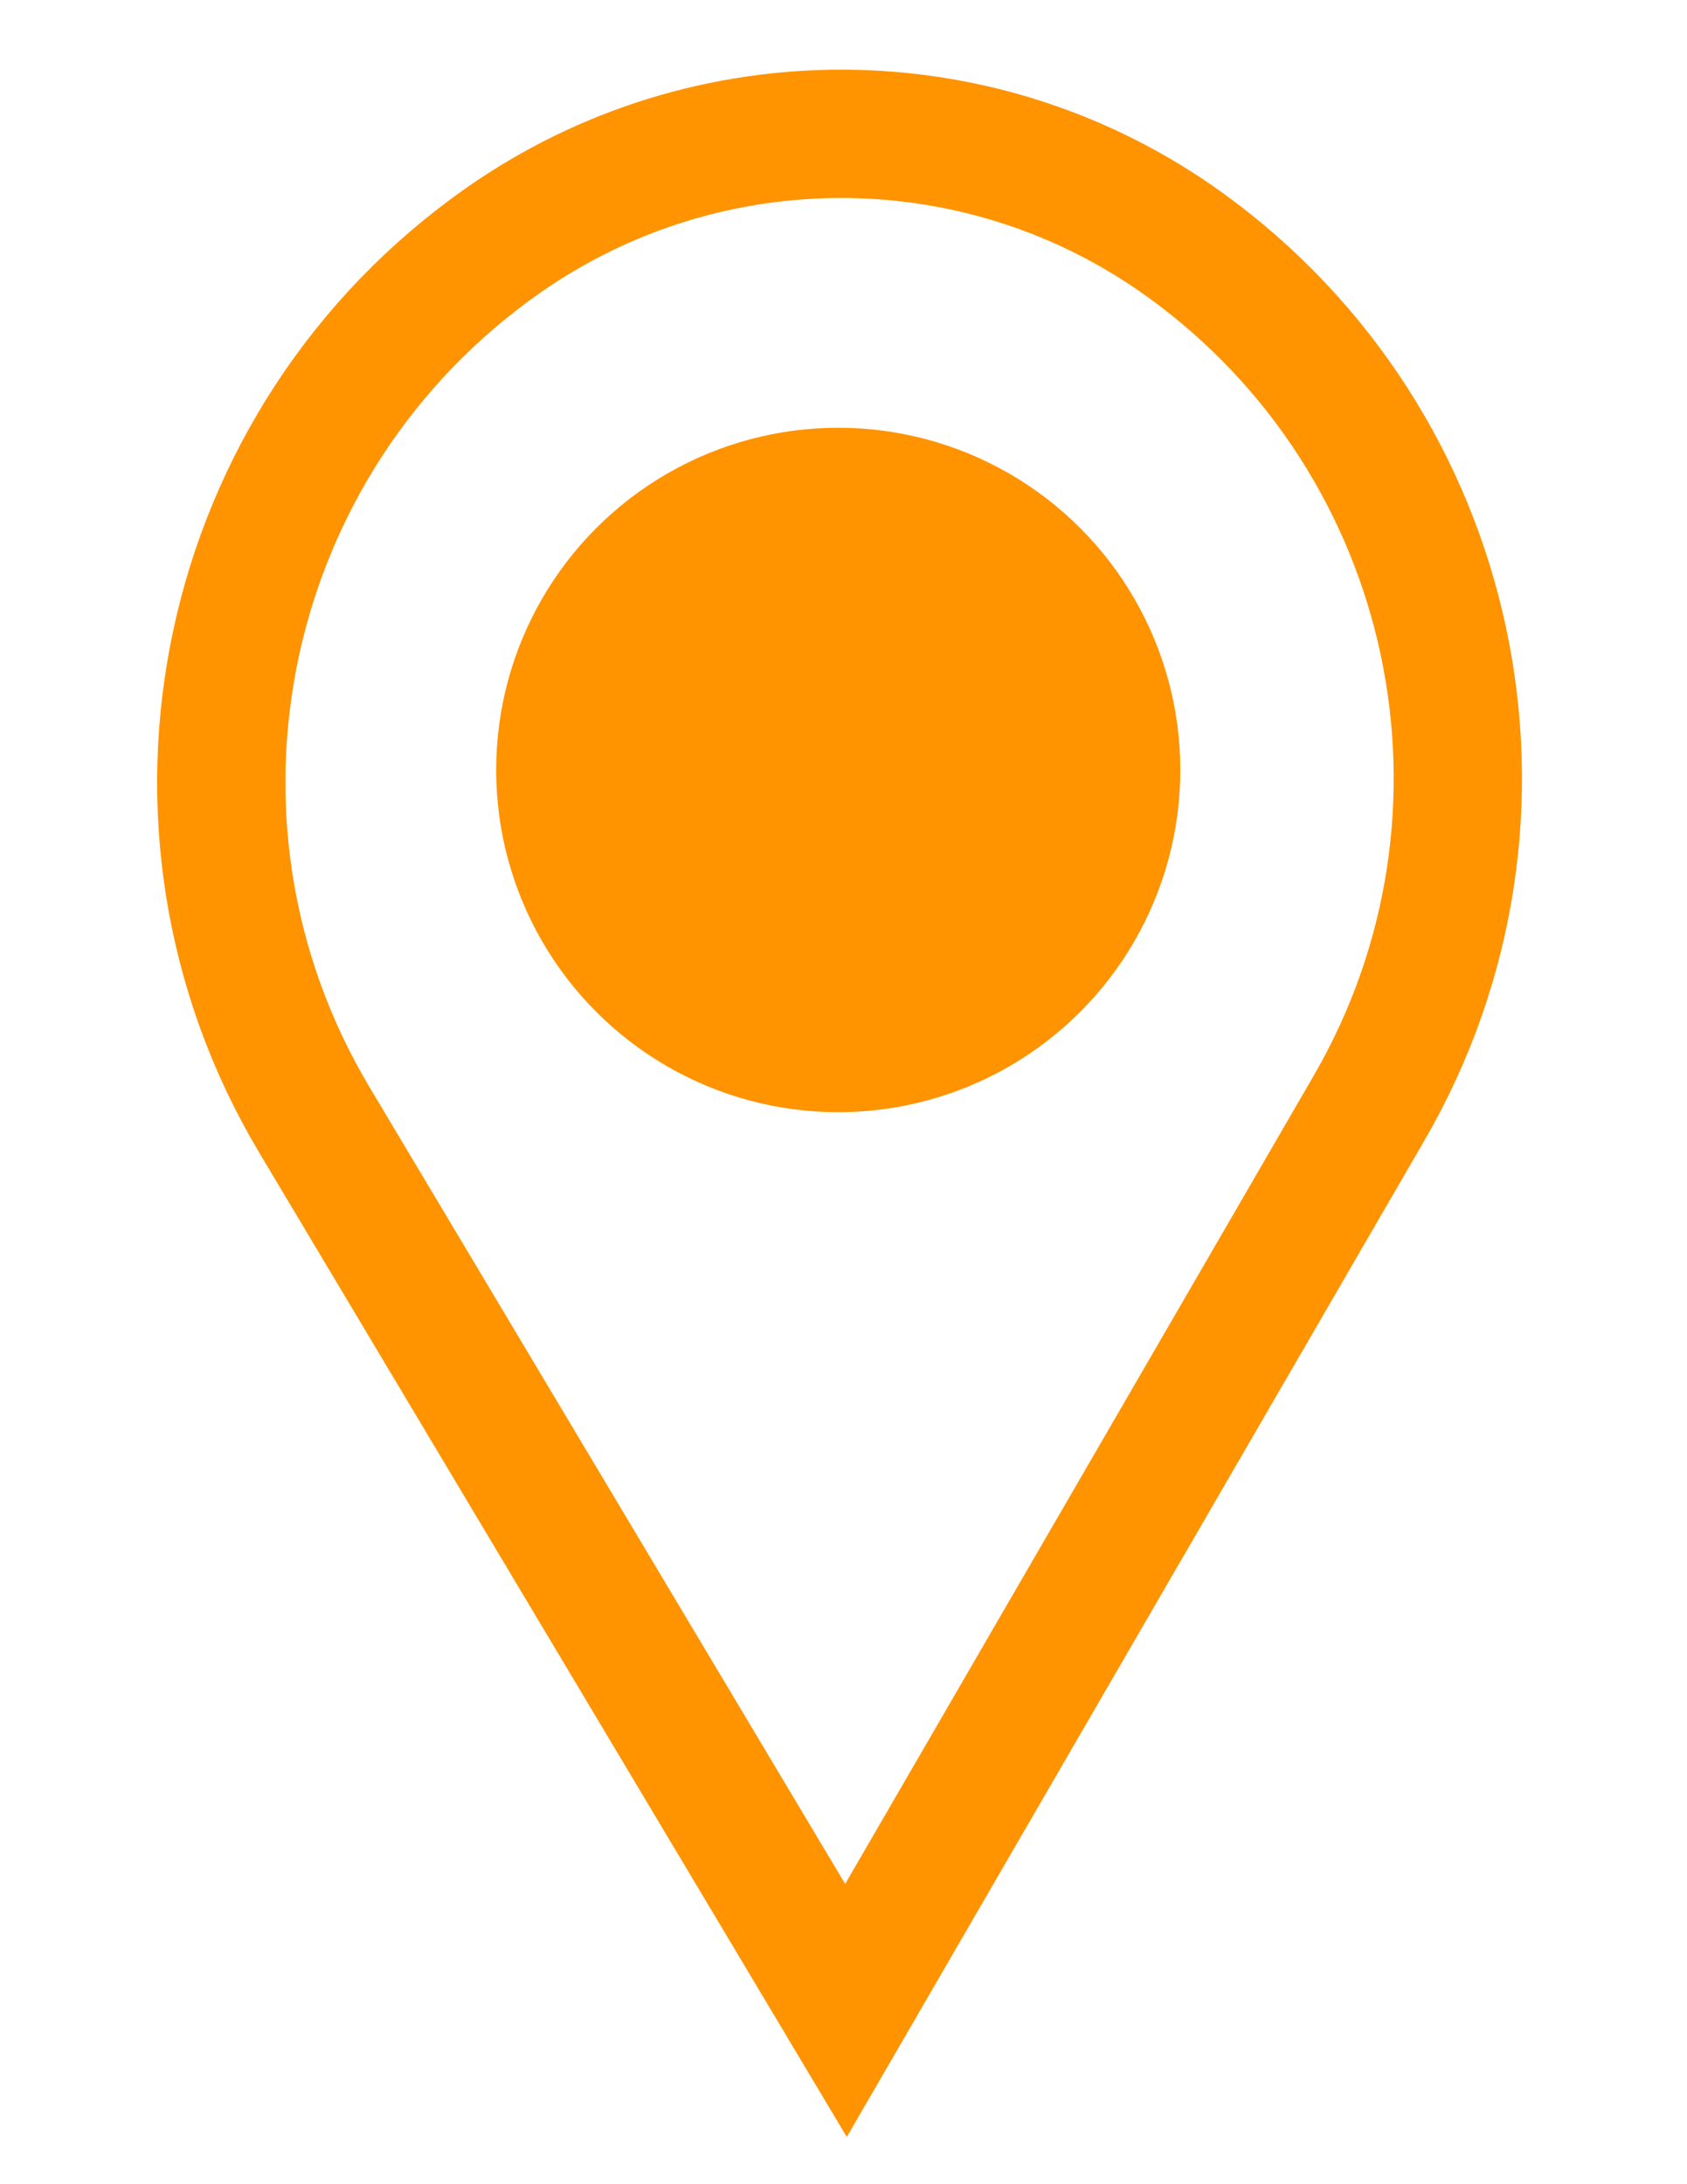
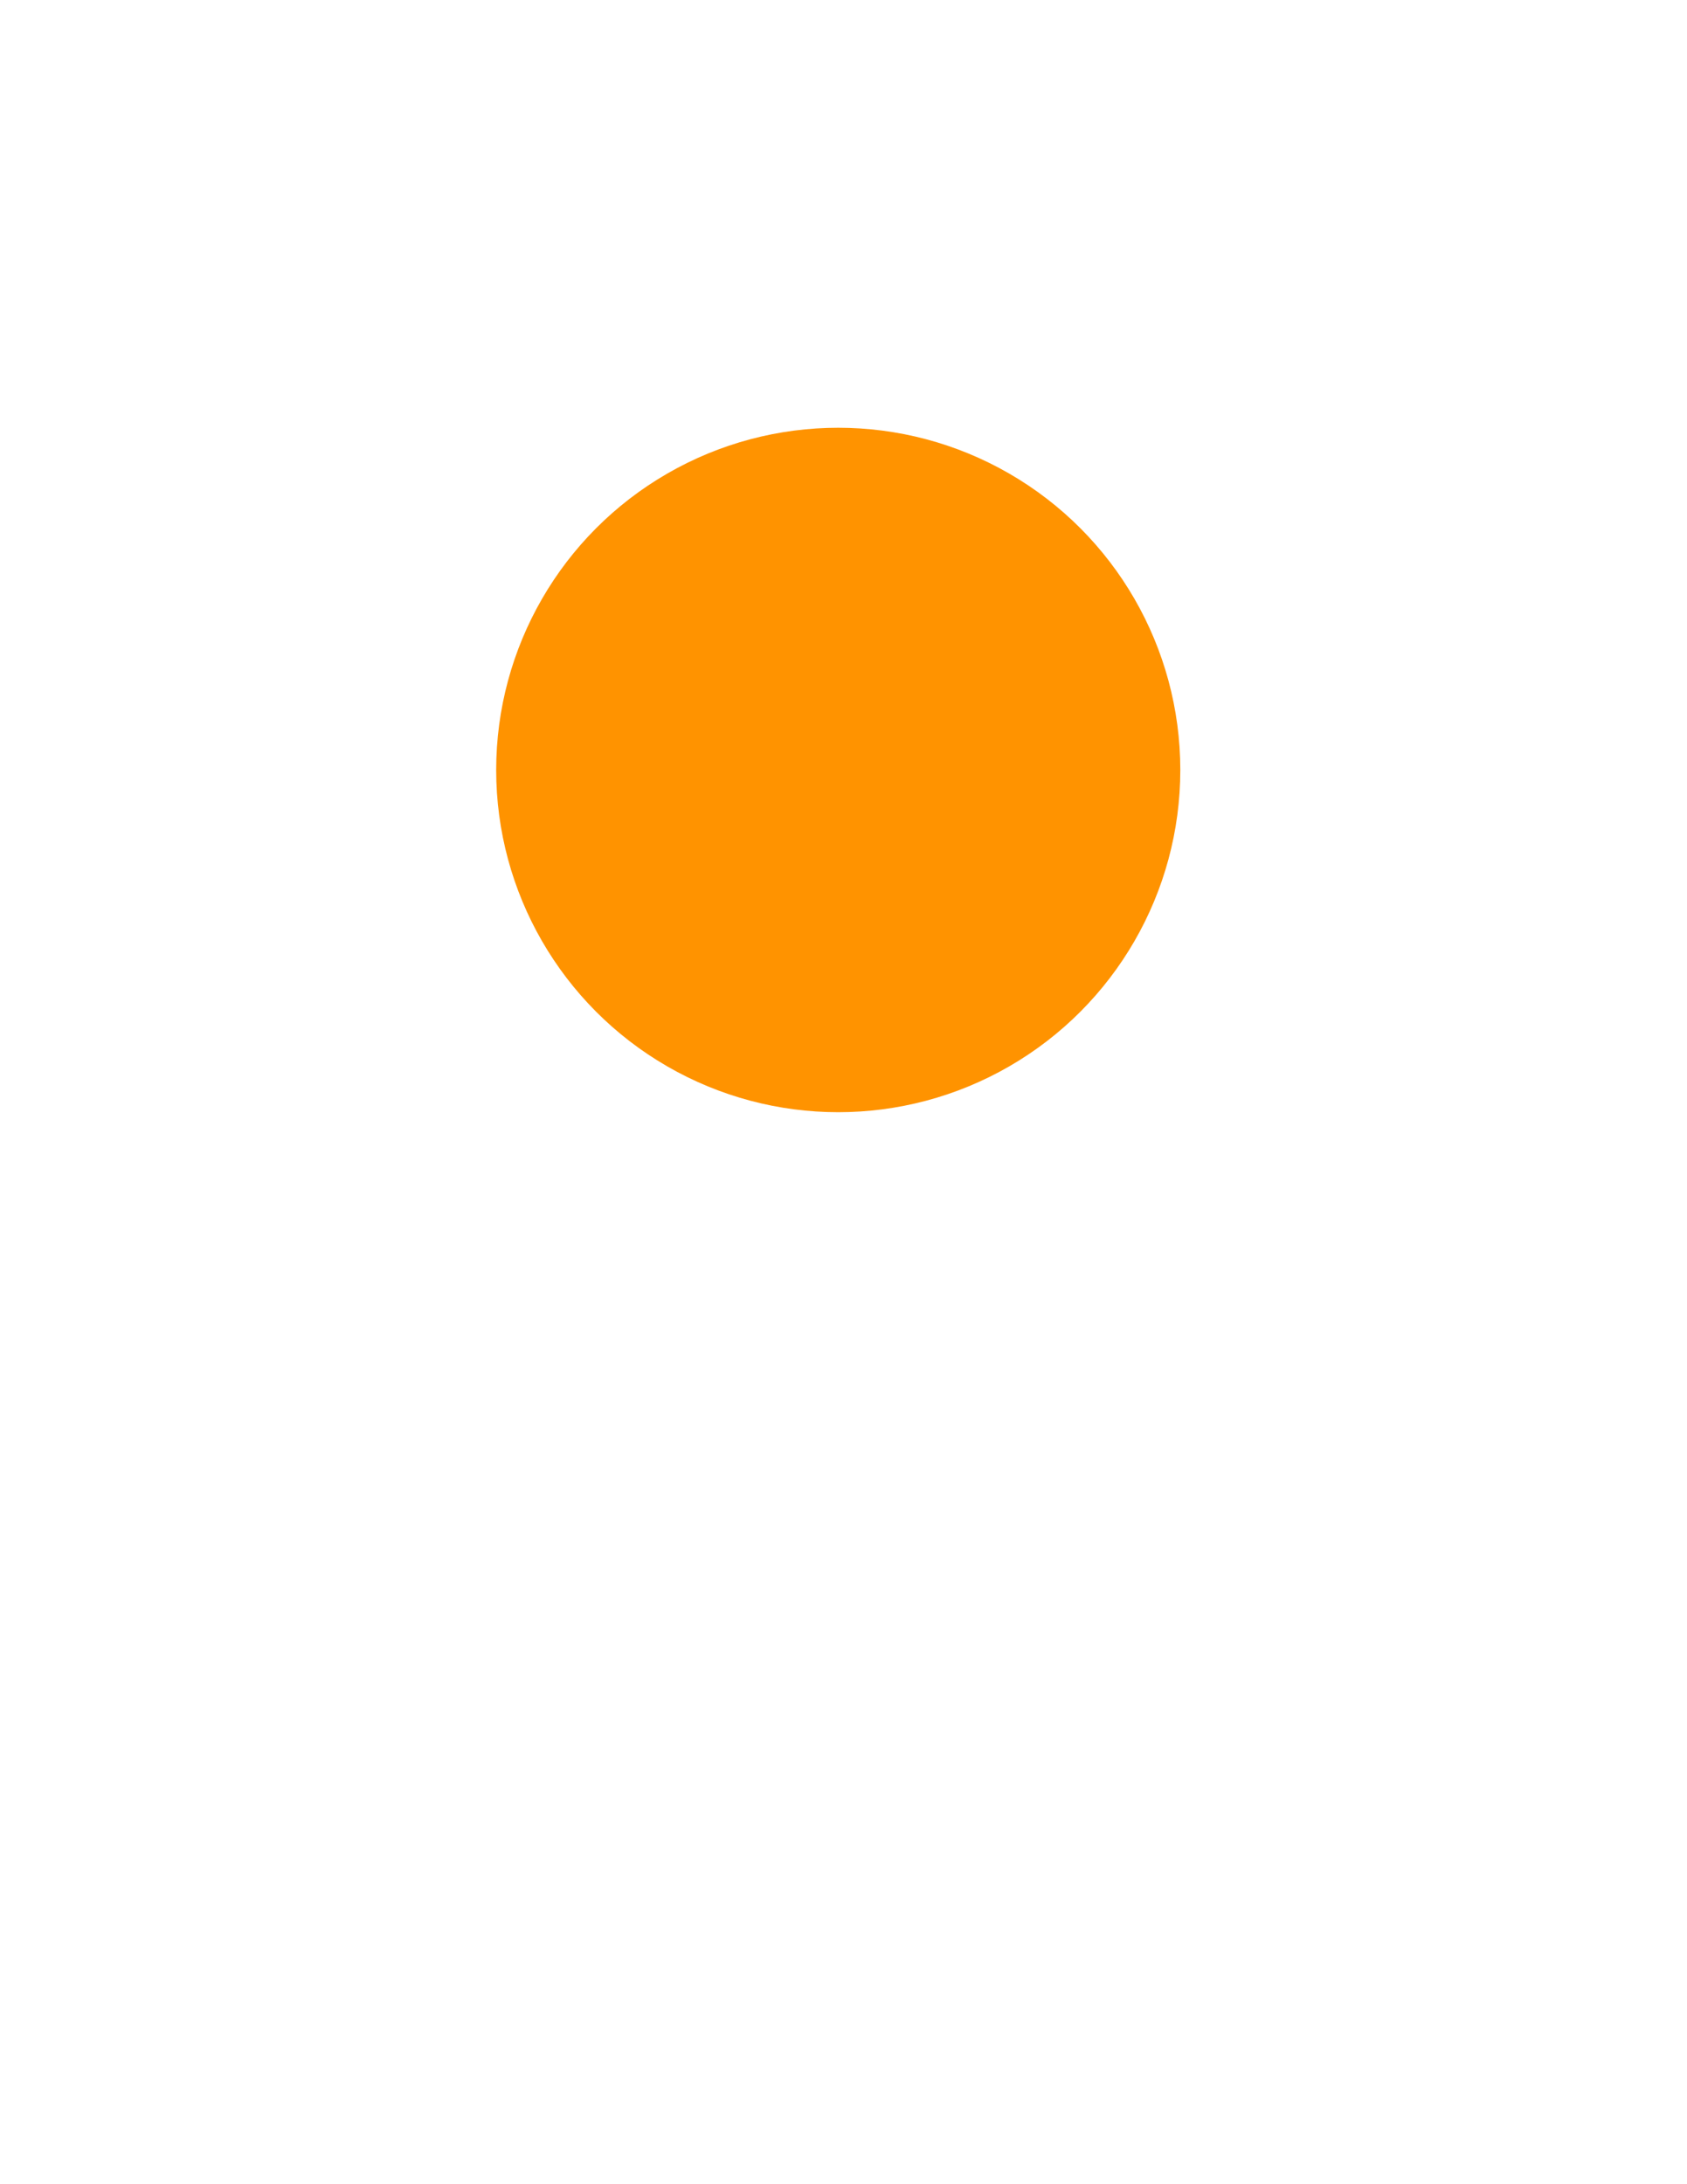
<svg xmlns="http://www.w3.org/2000/svg" width="34" height="44" viewBox="0 0 34 44" fill="none">
-   <path d="M17.05 40.5L27.593 22.321C31.007 16.434 29.404 8.918 23.886 4.935C19.794 1.98 14.269 1.949 10.136 4.846C4.431 8.845 2.765 16.58 6.337 22.562L17.05 40.5Z" stroke="#FF9300" stroke-width="2.585" />
  <circle cx="16.894" cy="15.511" r="6.894" fill="#FF9300" />
</svg>